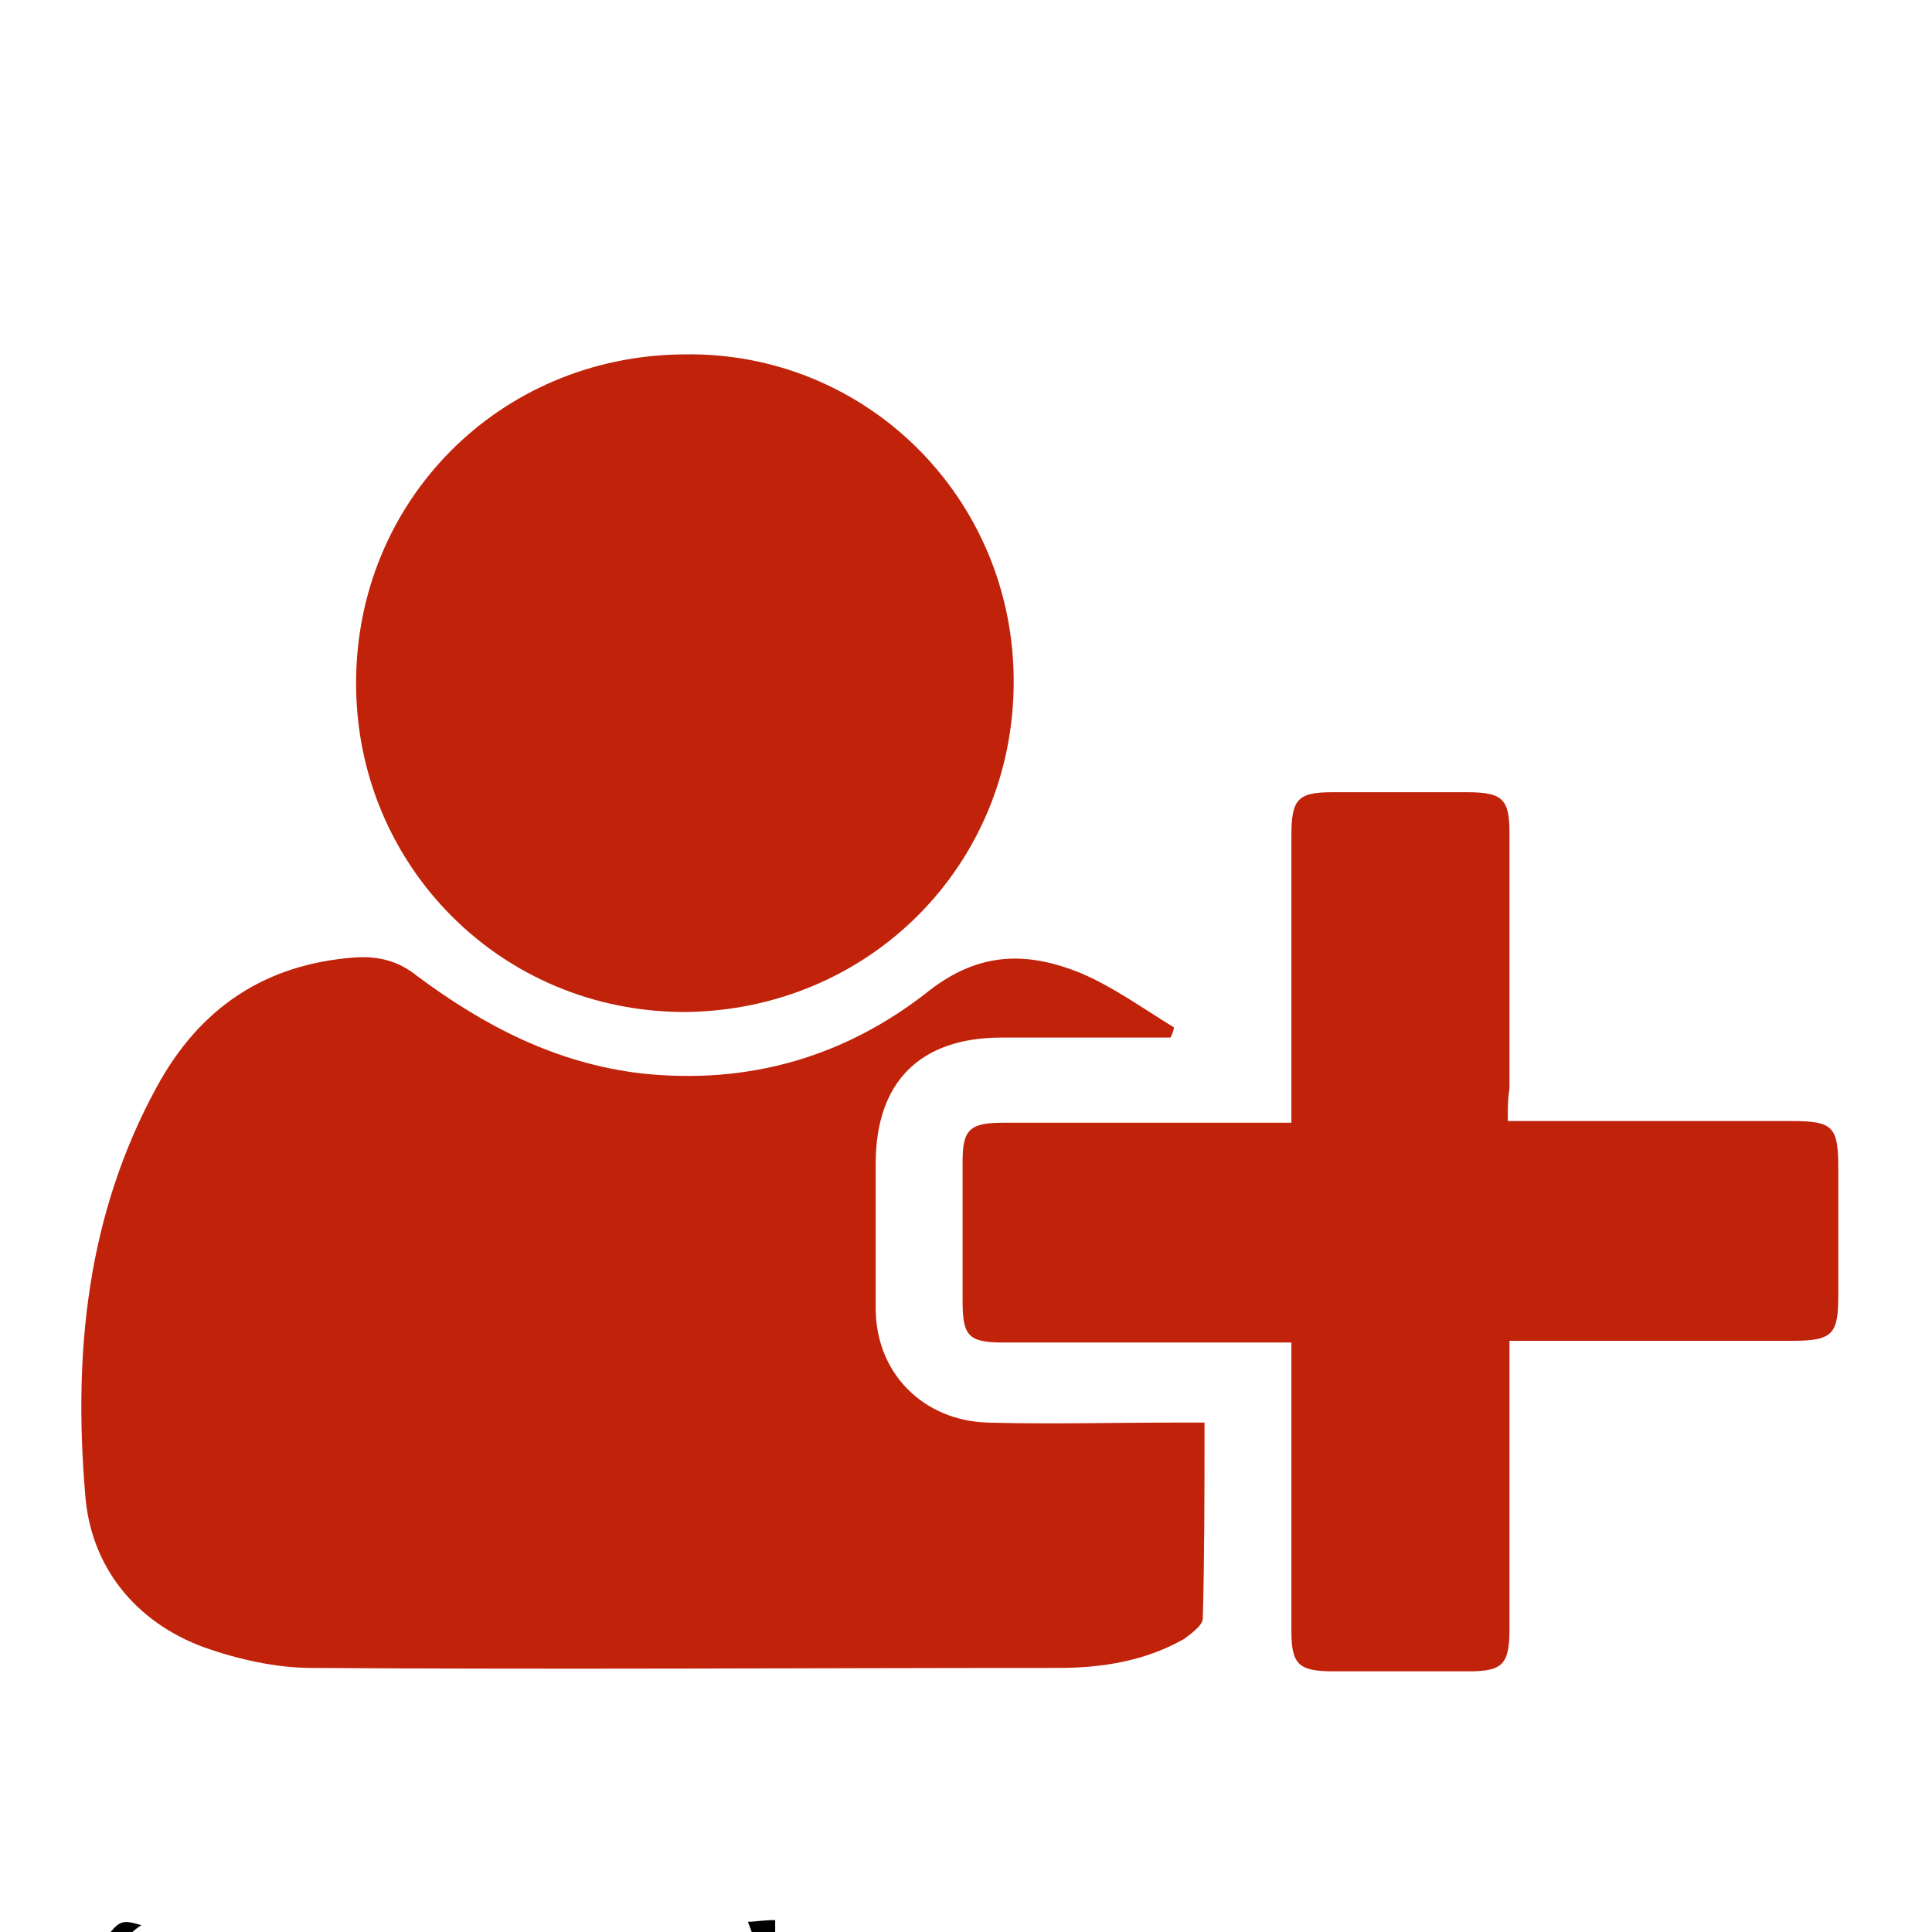
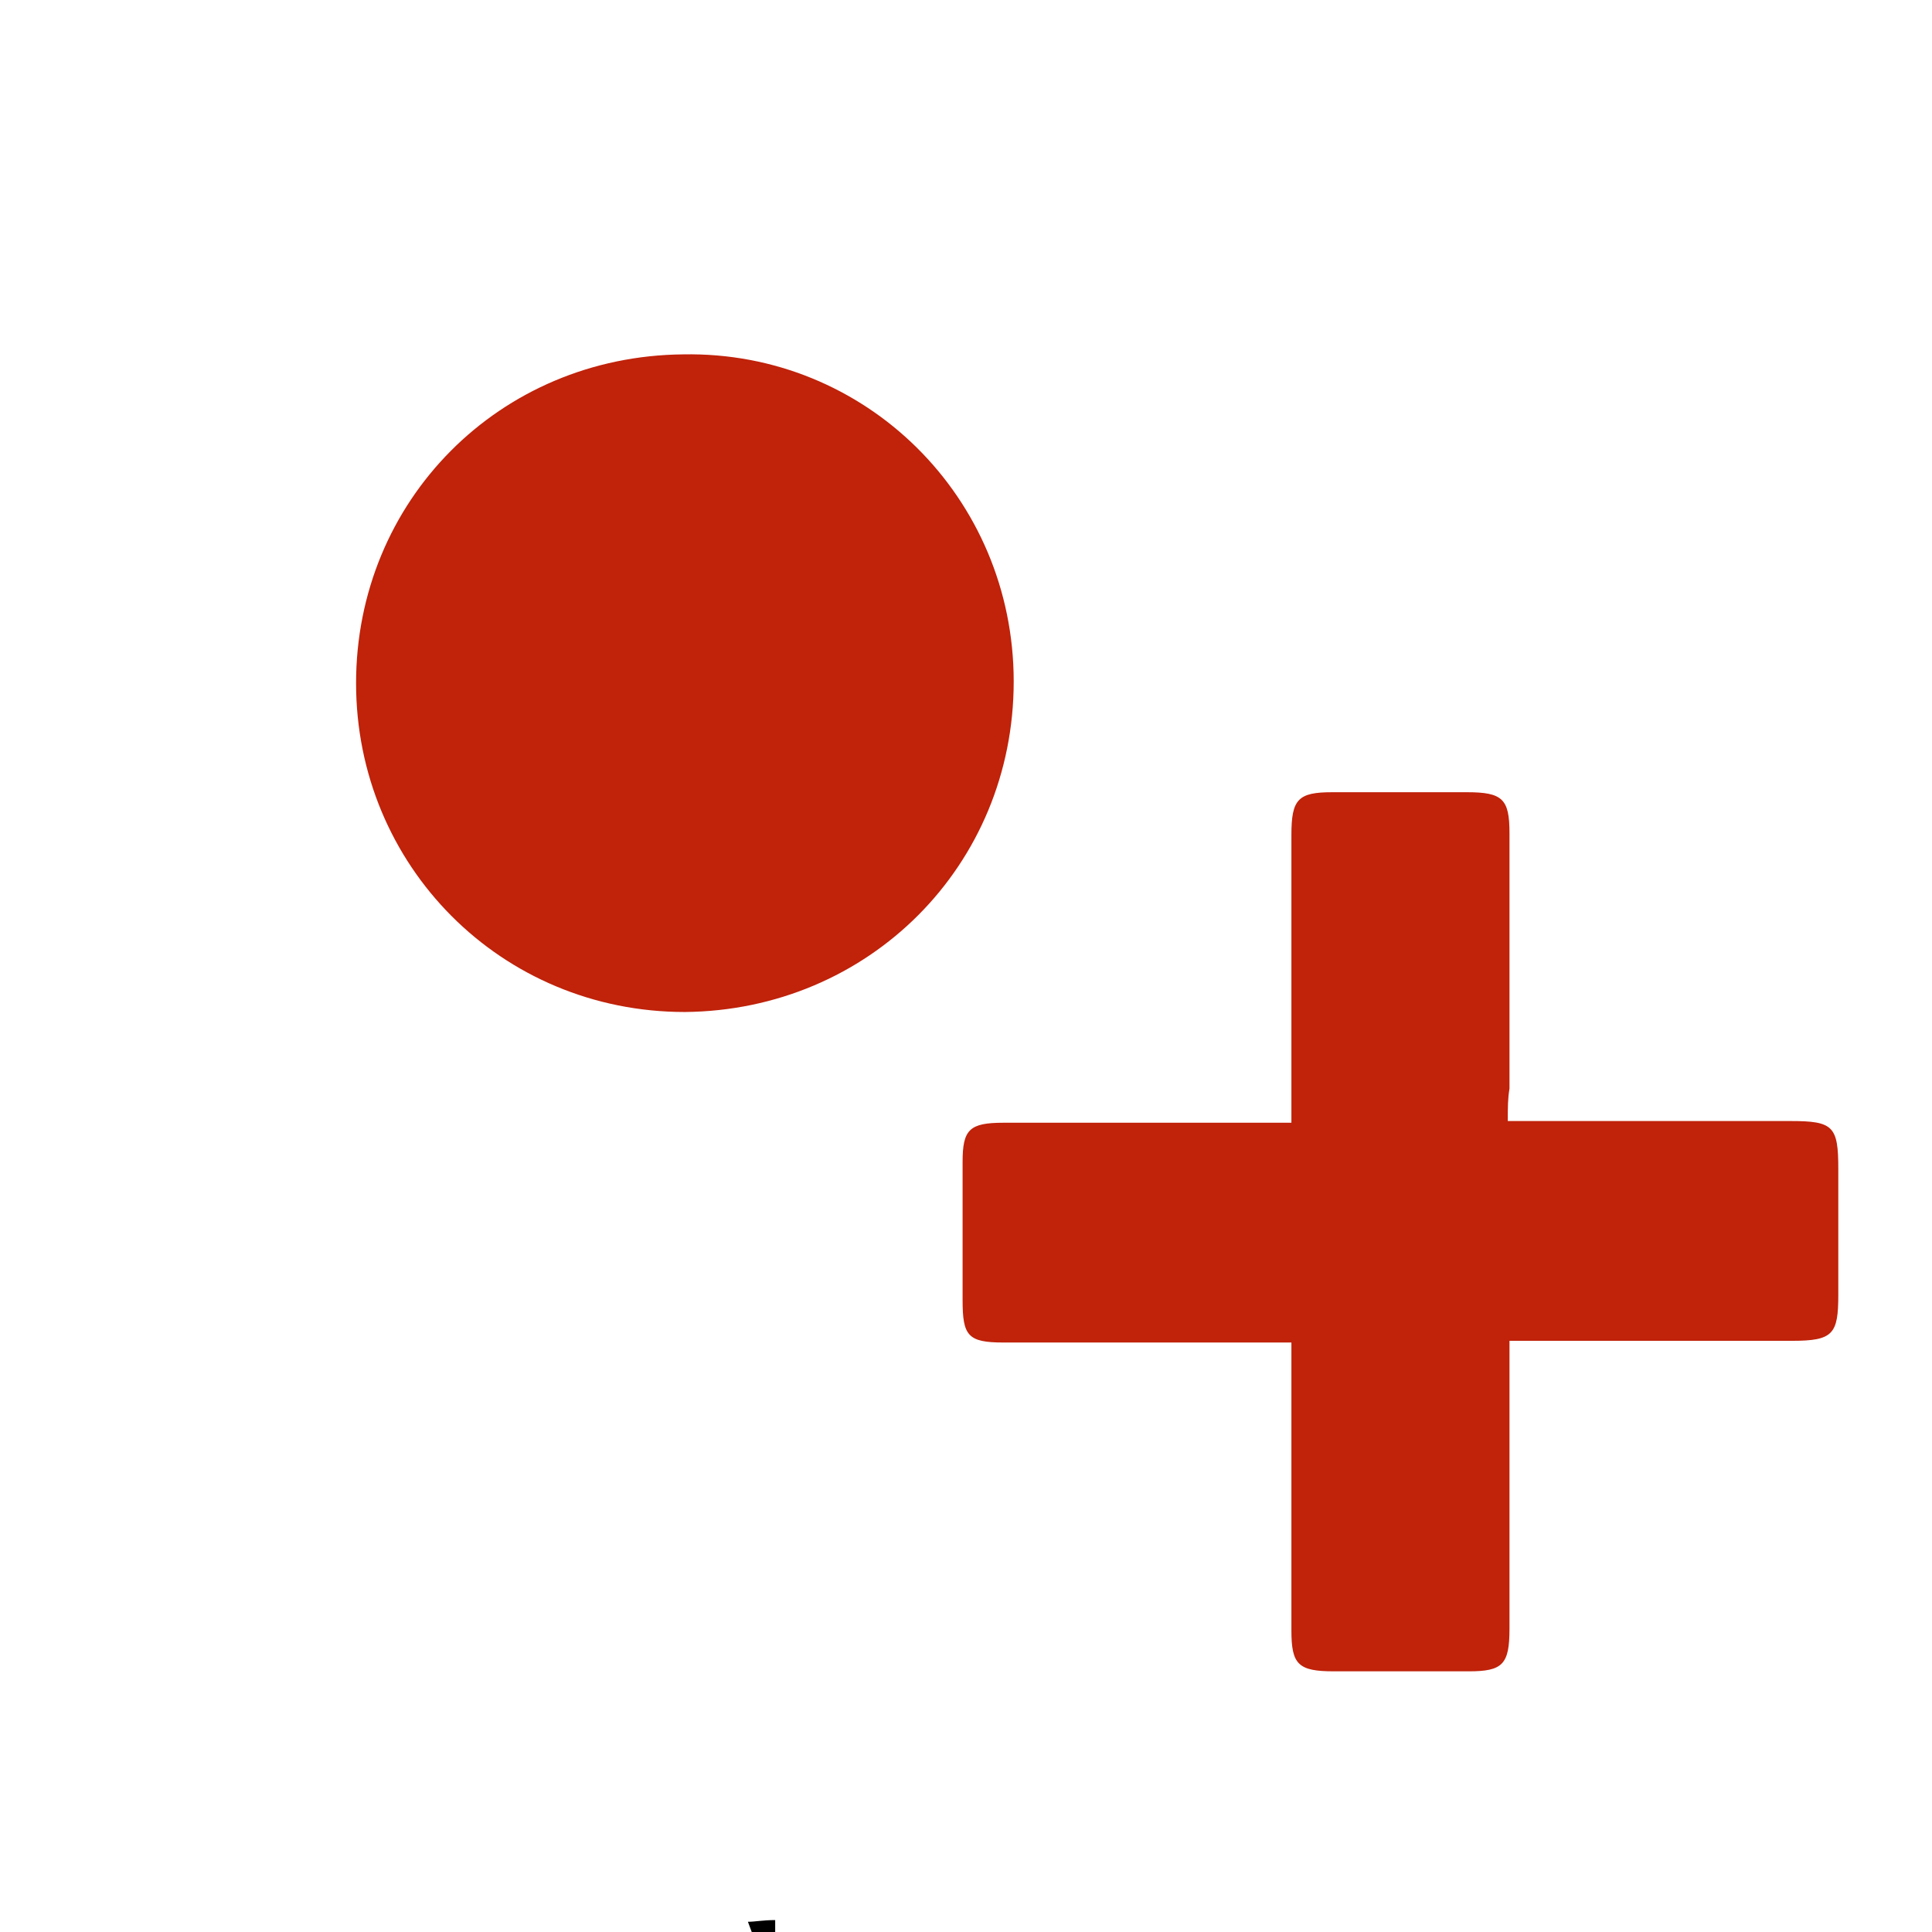
<svg xmlns="http://www.w3.org/2000/svg" version="1.1" id="Ebene_2" x="0px" y="0px" width="113.4px" height="113.4px" viewBox="0 0 113.4 113.4" style="enable-background:new 0 0 113.4 113.4;" xml:space="preserve">
  <style type="text/css">
	.st0{fill:#C0220A;}
</style>
  <g>
-     <path class="st0" d="M68.7,60.9c-3.3,0-6.6,0-9.9,0c-4.8,0-7.4,2.6-7.4,7.4c0,2.8,0,5.7,0,8.5c0,3.8,2.8,6.6,6.6,6.7   c3.6,0.1,7.2,0,10.8,0c0.6,0,1.2,0,1.9,0c0,3.9,0,7.7-0.1,11.5c0,0.4-0.7,0.9-1.1,1.2c-2.3,1.3-4.8,1.7-7.4,1.7   c-14.6,0-29.2,0.1-43.8,0c-2.1,0-4.3-0.5-6.3-1.2c-4.1-1.5-6.7-4.8-7-9c-0.7-8.3,0.1-16.4,4.2-23.9c2.5-4.6,6.3-7.2,11.6-7.6   c1.4-0.1,2.6,0.2,3.7,1.1c3.9,2.9,8.1,5.1,13.1,5.7c6.4,0.7,12.1-1,17-4.9c3-2.3,5.8-2.2,8.8-1c1.9,0.8,3.7,2.1,5.5,3.2   C68.9,60.5,68.8,60.7,68.7,60.9z" />
    <path class="st0" d="M59.5,40c0,10.8-8.5,19.3-19.3,19.4c-10.8,0-19.3-8.6-19.3-19.3c0-10.7,8.4-19.2,19.2-19.3   C50.8,20.6,59.5,29.2,59.5,40z" />
    <path class="st0" d="M88.5,65.8c5.7,0,11.1,0,16.6,0c2.5,0,2.8,0.3,2.8,2.8c0,2.5,0,4.9,0,7.4c0,2.3-0.3,2.7-2.7,2.7   c-4.9,0-9.8,0-14.7,0c-0.6,0-1.2,0-1.9,0c0,0.7,0,1.3,0,1.9c0,5,0,10,0,15c0,2.1-0.4,2.5-2.4,2.5c-2.6,0-5.3,0-7.9,0   c-2.1,0-2.5-0.4-2.5-2.4c0-4.9,0-9.9,0-14.8c0-0.6,0-1.3,0-2.1c-1.3,0-2.5,0-3.7,0c-4.4,0-8.8,0-13.2,0c-2.1,0-2.4-0.4-2.4-2.5   c0-2.7,0-5.4,0-8.1c0-1.9,0.4-2.3,2.4-2.3c5,0,10,0,15,0c0.6,0,1.2,0,1.9,0c0-0.7,0-1.3,0-1.9c0-5,0-10,0-15c0-2.1,0.4-2.5,2.4-2.5   c2.6,0,5.3,0,7.9,0c2.1,0,2.5,0.4,2.5,2.4c0,5,0,10,0,15C88.5,64.5,88.5,65,88.5,65.8z" />
-     <path d="M6.9,114.2c0.5,0.3,0.9,0.6,1.3,0.8c0,0.1,0,0.3,0,0.4c-1,0.1-1.9,0.1-3.1,0.2c1.8-3,1.8-3,3.2-2.6   C7.8,113.3,7.5,113.7,6.9,114.2z" />
    <path d="M38.5,115.4c1.6-1.2,4.1-0.9,4.8,0C41.8,115.4,40.2,115.4,38.5,115.4z" />
    <path d="M43.9,112.8c0.4,0,0.9-0.1,1.6-0.1c0,1.1,0,2,0,3c-0.1,0-0.3,0.1-0.4,0.1C44.7,114.9,44.3,113.9,43.9,112.8z" />
    <path d="M8.4,115.5c1-1.4,2.3-1.4,3.5,0C10.7,115.5,9.6,115.5,8.4,115.5z" />
-     <path d="M30.7,115.5c-1.1,0-2.3,0-3.4,0C28.2,114.1,29.7,114.1,30.7,115.5z" />
    <path d="M34.7,114.9c-0.5,1.1-1.9,1.2-3.6,0C32.4,114.9,33.5,114.9,34.7,114.9z" />
-     <path d="M55.7,115.5c-1.1,0-2.2,0-3.3,0C53.4,114.1,54.8,114.1,55.7,115.5z" />
    <path d="M22.9,115.5c1.1-1.4,2.5-1.4,3.3,0C25.1,115.5,24,115.5,22.9,115.5z" />
  </g>
</svg>